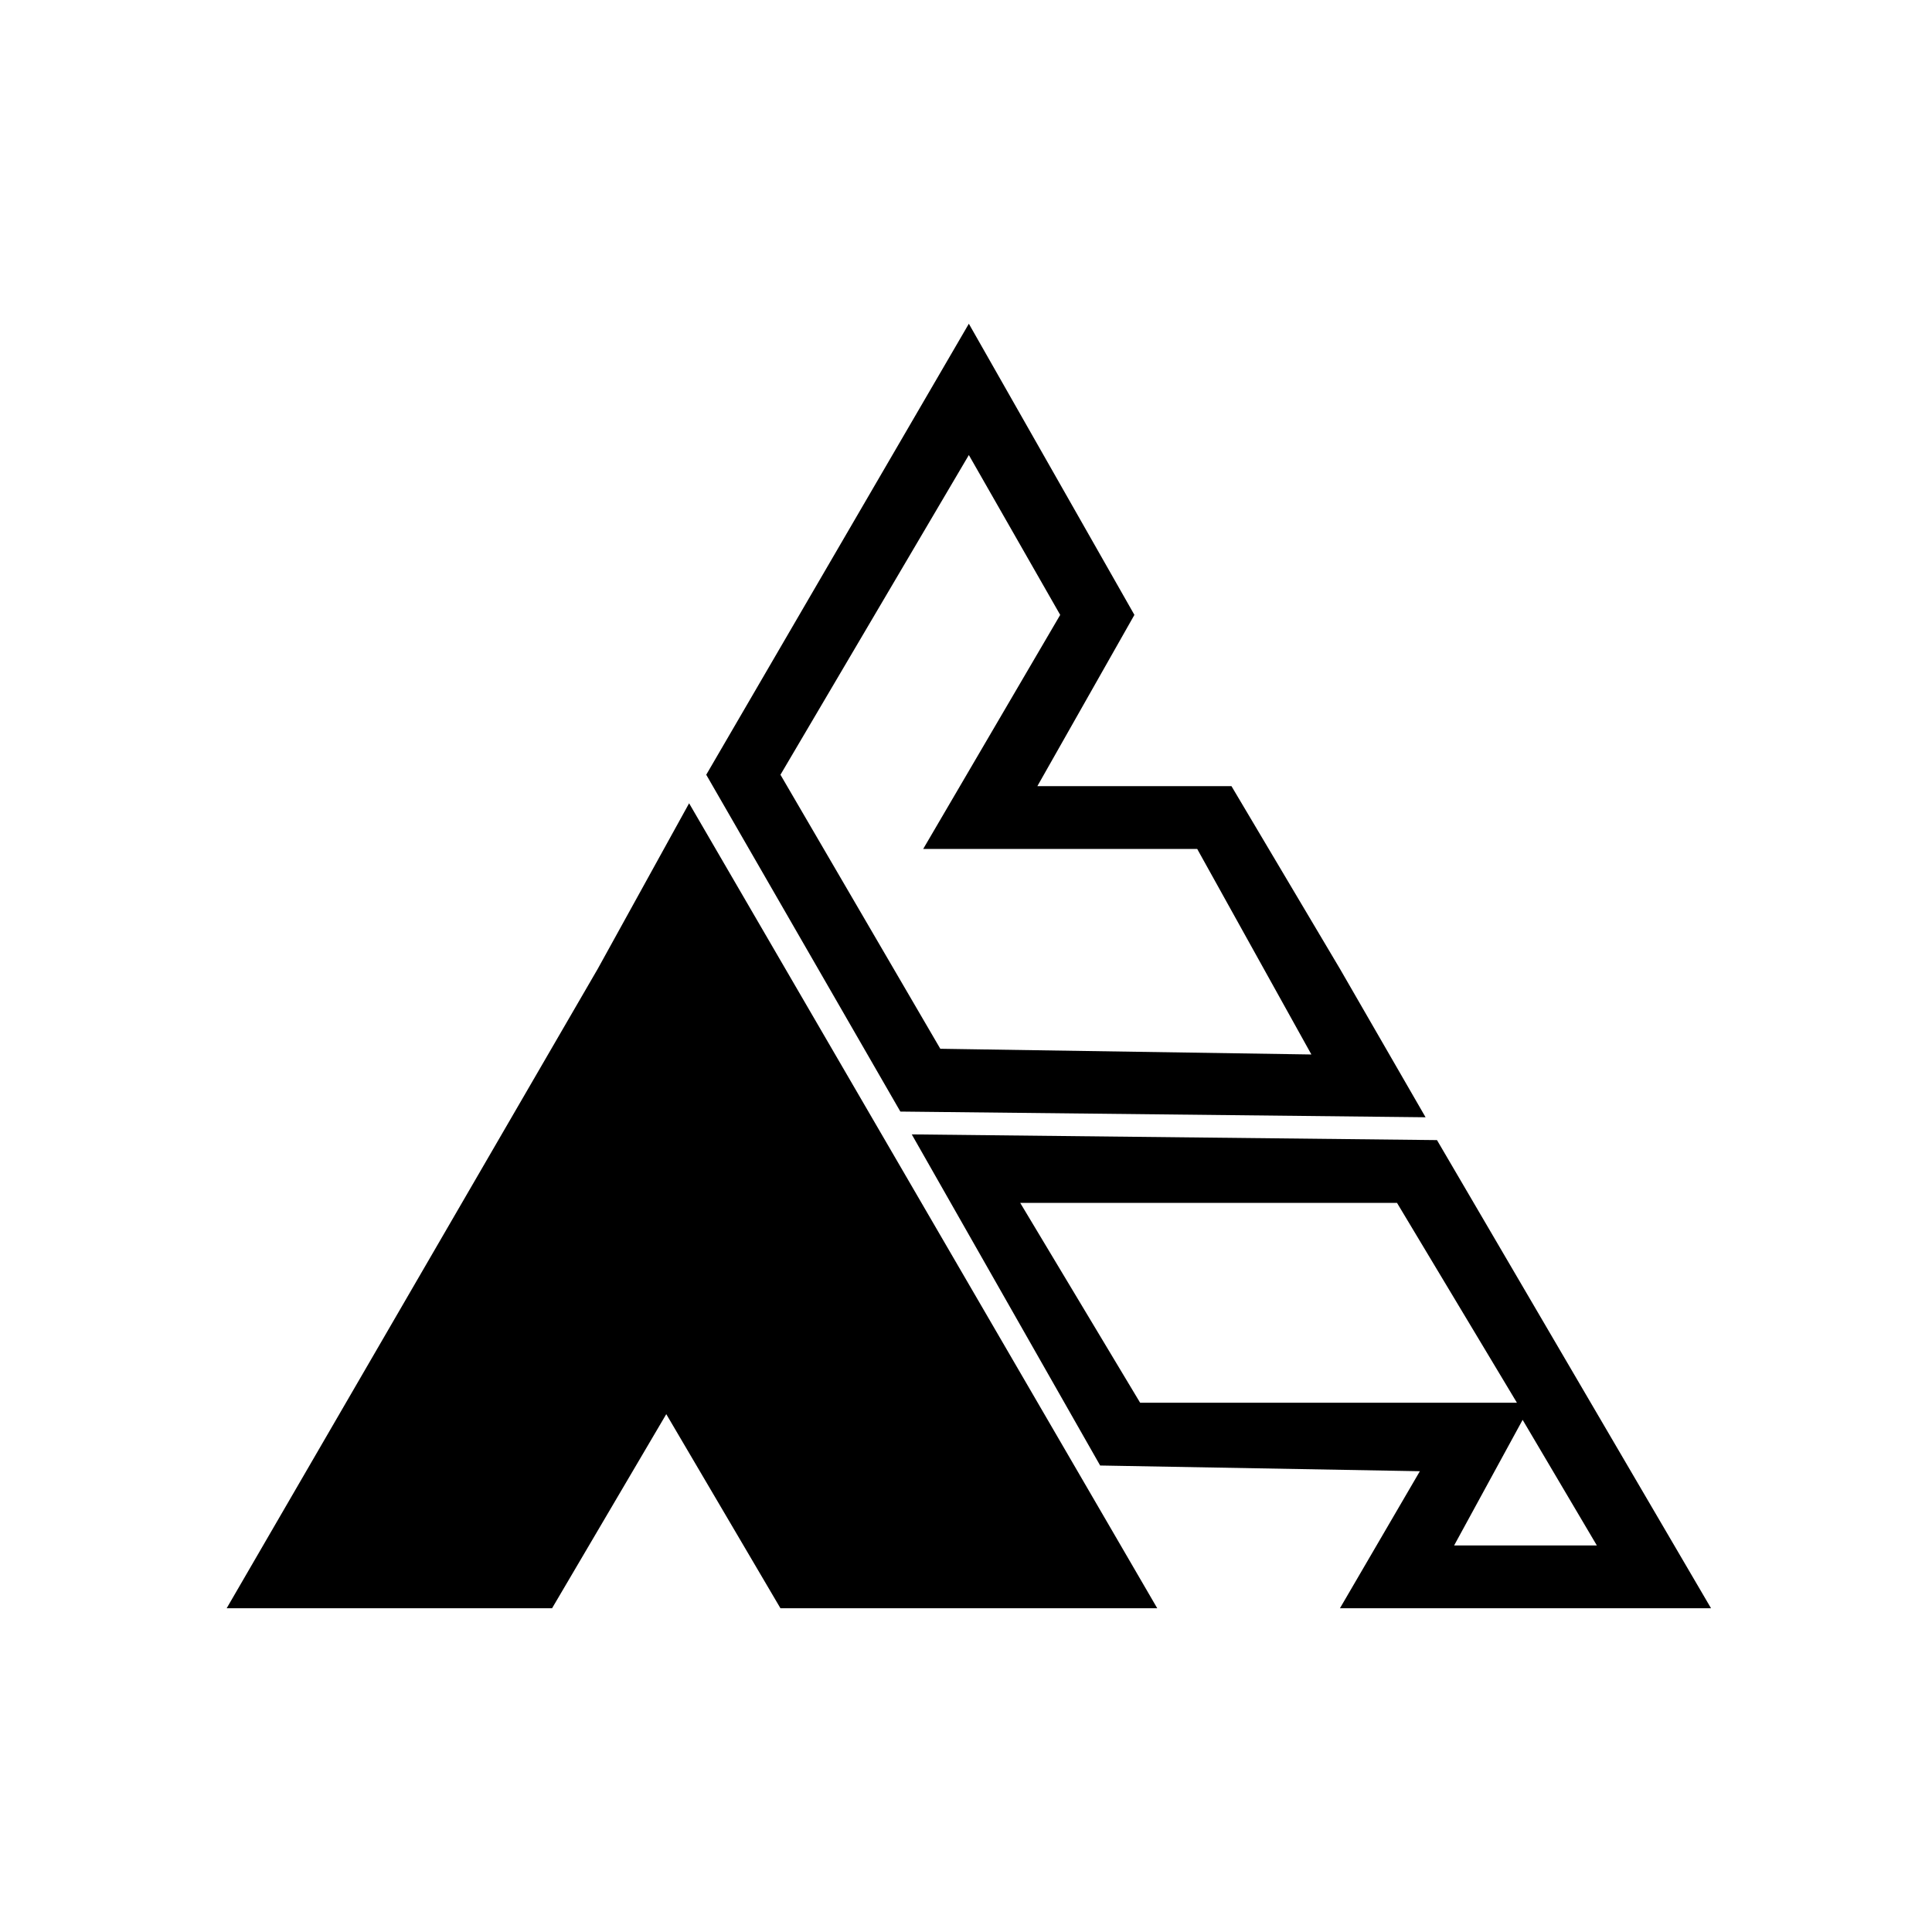
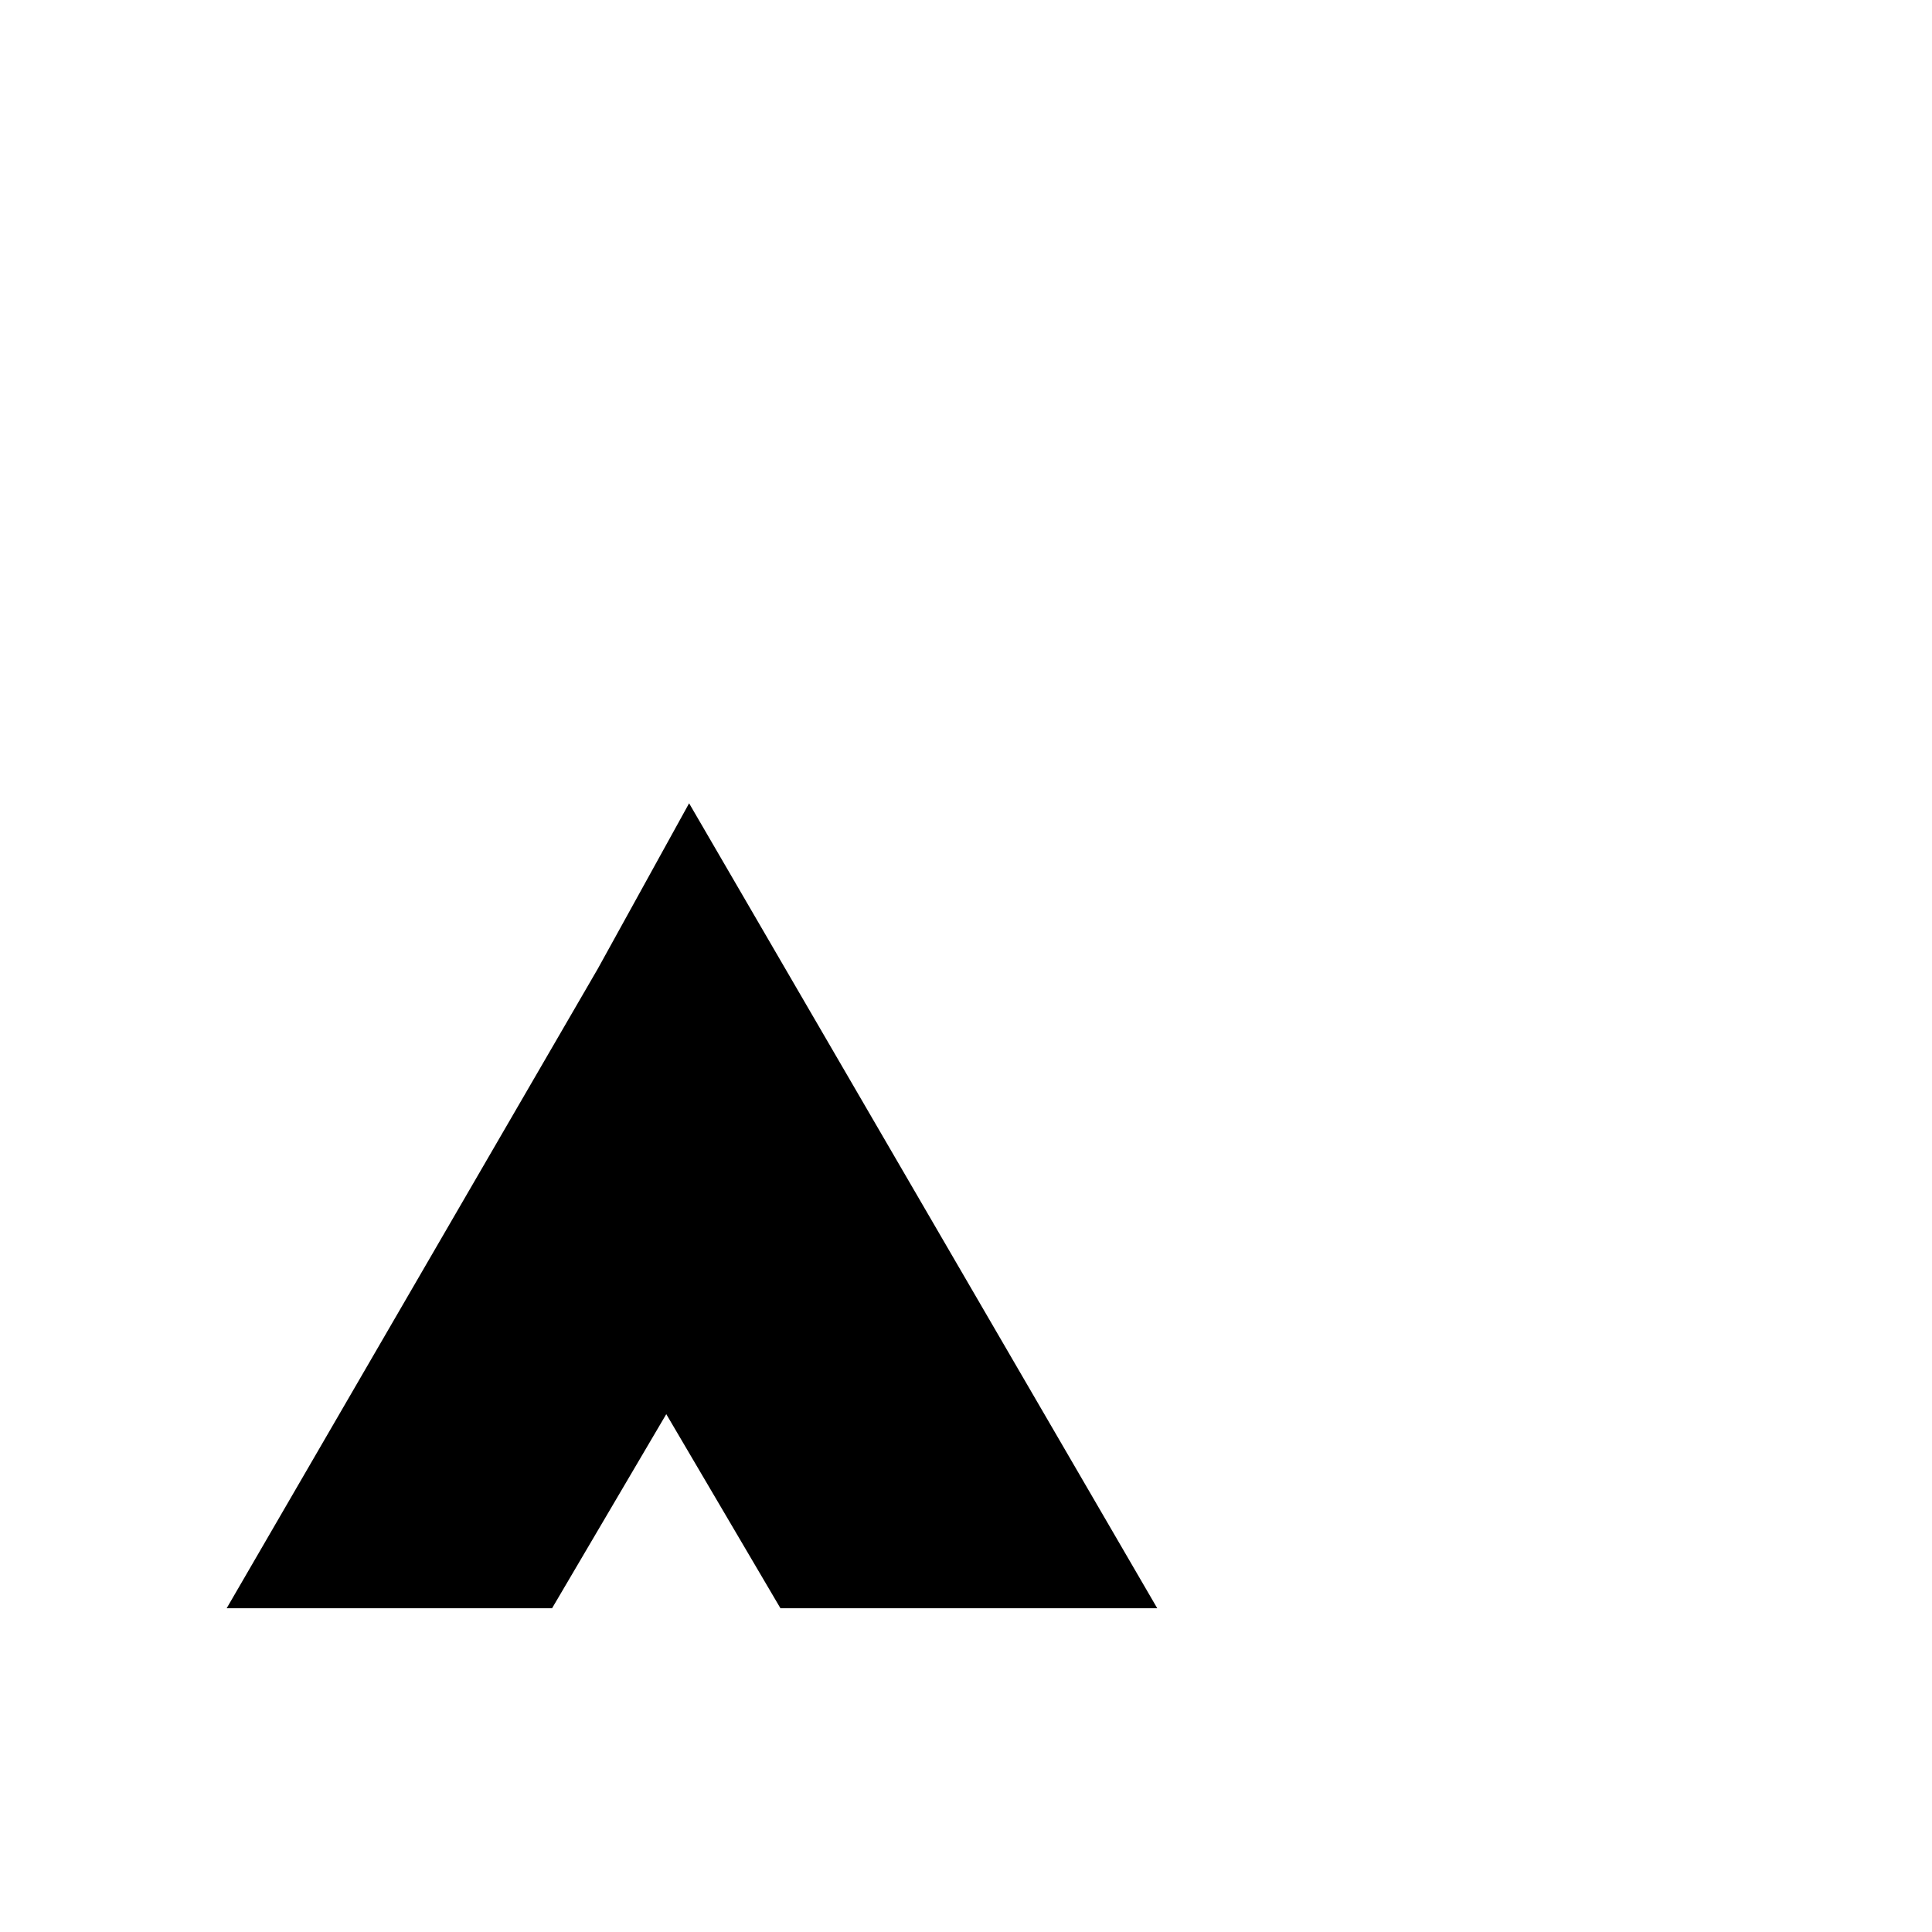
<svg xmlns="http://www.w3.org/2000/svg" fill="#000000" width="800px" height="800px" version="1.1" viewBox="144 144 512 512">
  <g fill-rule="evenodd">
-     <path d="m444.63 306.95-25.719 45.387h51.441l28.746 48.414 22.695 39.336-139.19-1.512-51.441-89.262 69.594-119.52zm-19.668 0-24.207-42.363-49.926 84.727 42.363 72.621 98.34 1.512-30.258-54.465h-72.621l36.312-62.031z" />
-     <path d="m499.1 570.2 21.18-36.312-84.727-1.512-49.926-87.75 139.19 1.512 72.621 124.06zm30.258-16.641h37.824l-19.668-33.285zm16.641-37.824-31.773-52.953h-99.855l31.773 52.953z" />
    <path d="m326.62 356.88 124.06 213.32h-99.855l-30.258-51.438-30.262 51.438h-86.234l98.34-169.45z" />
  </g>
</svg>